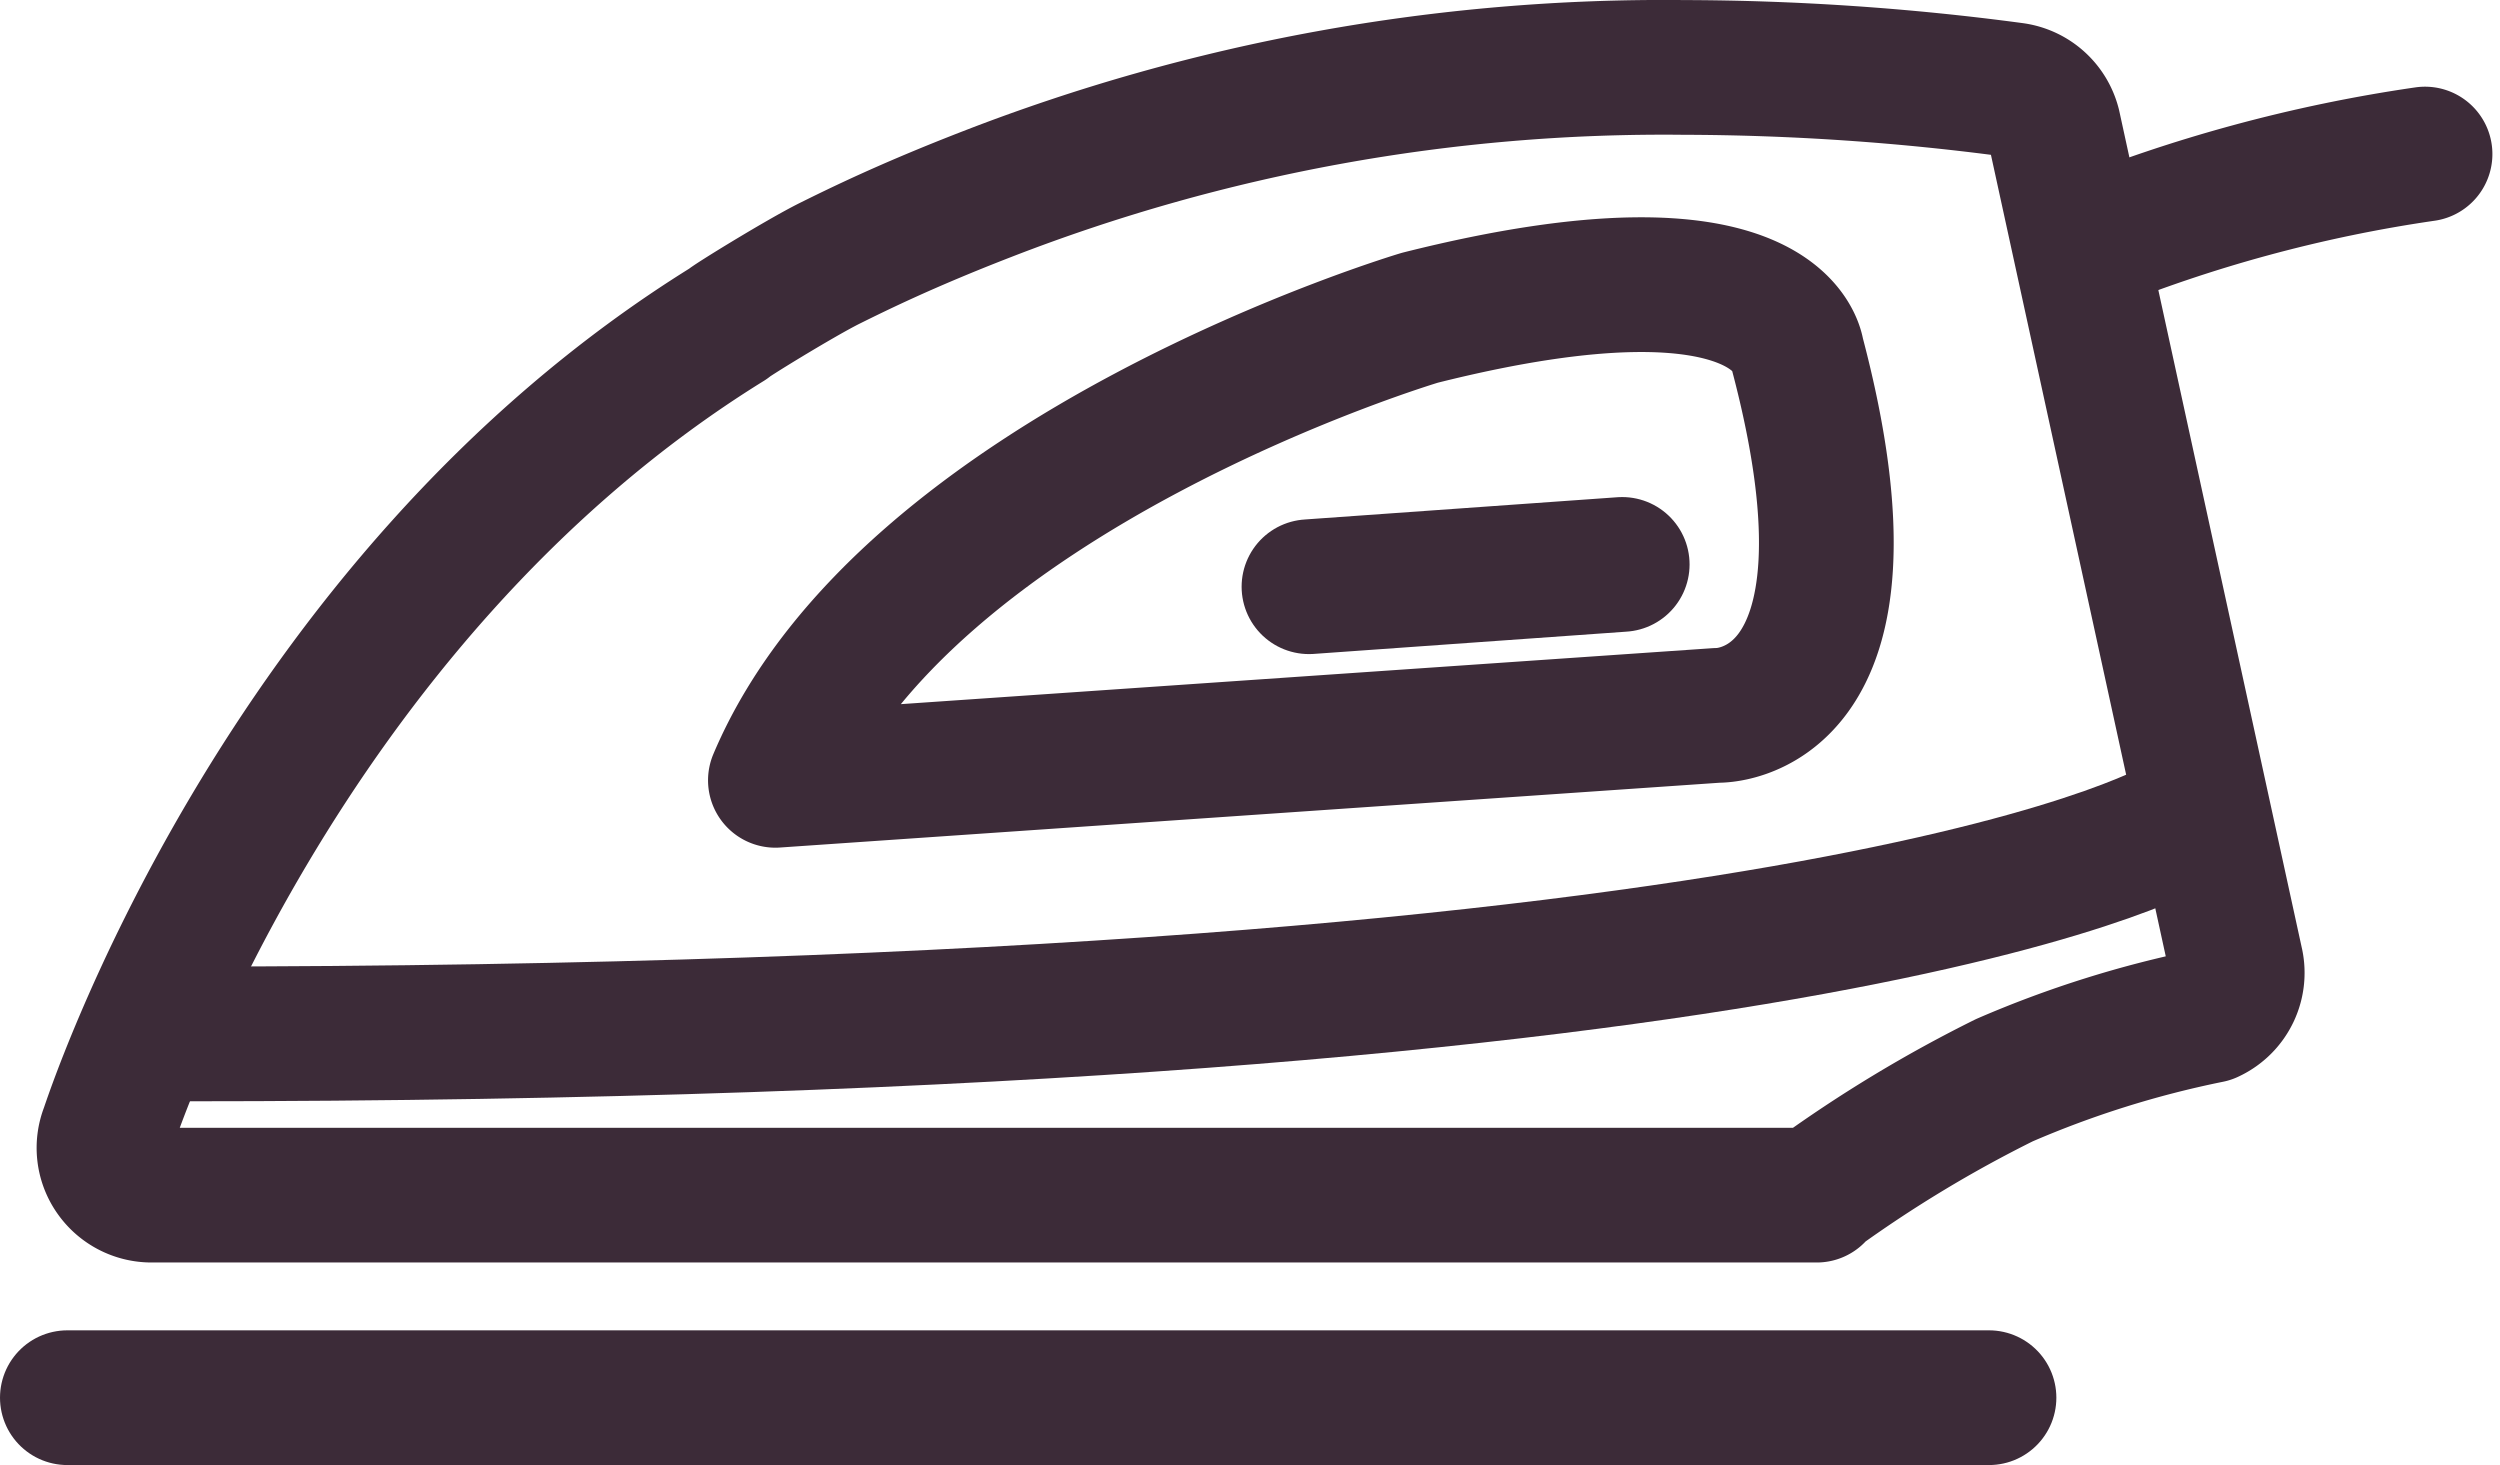
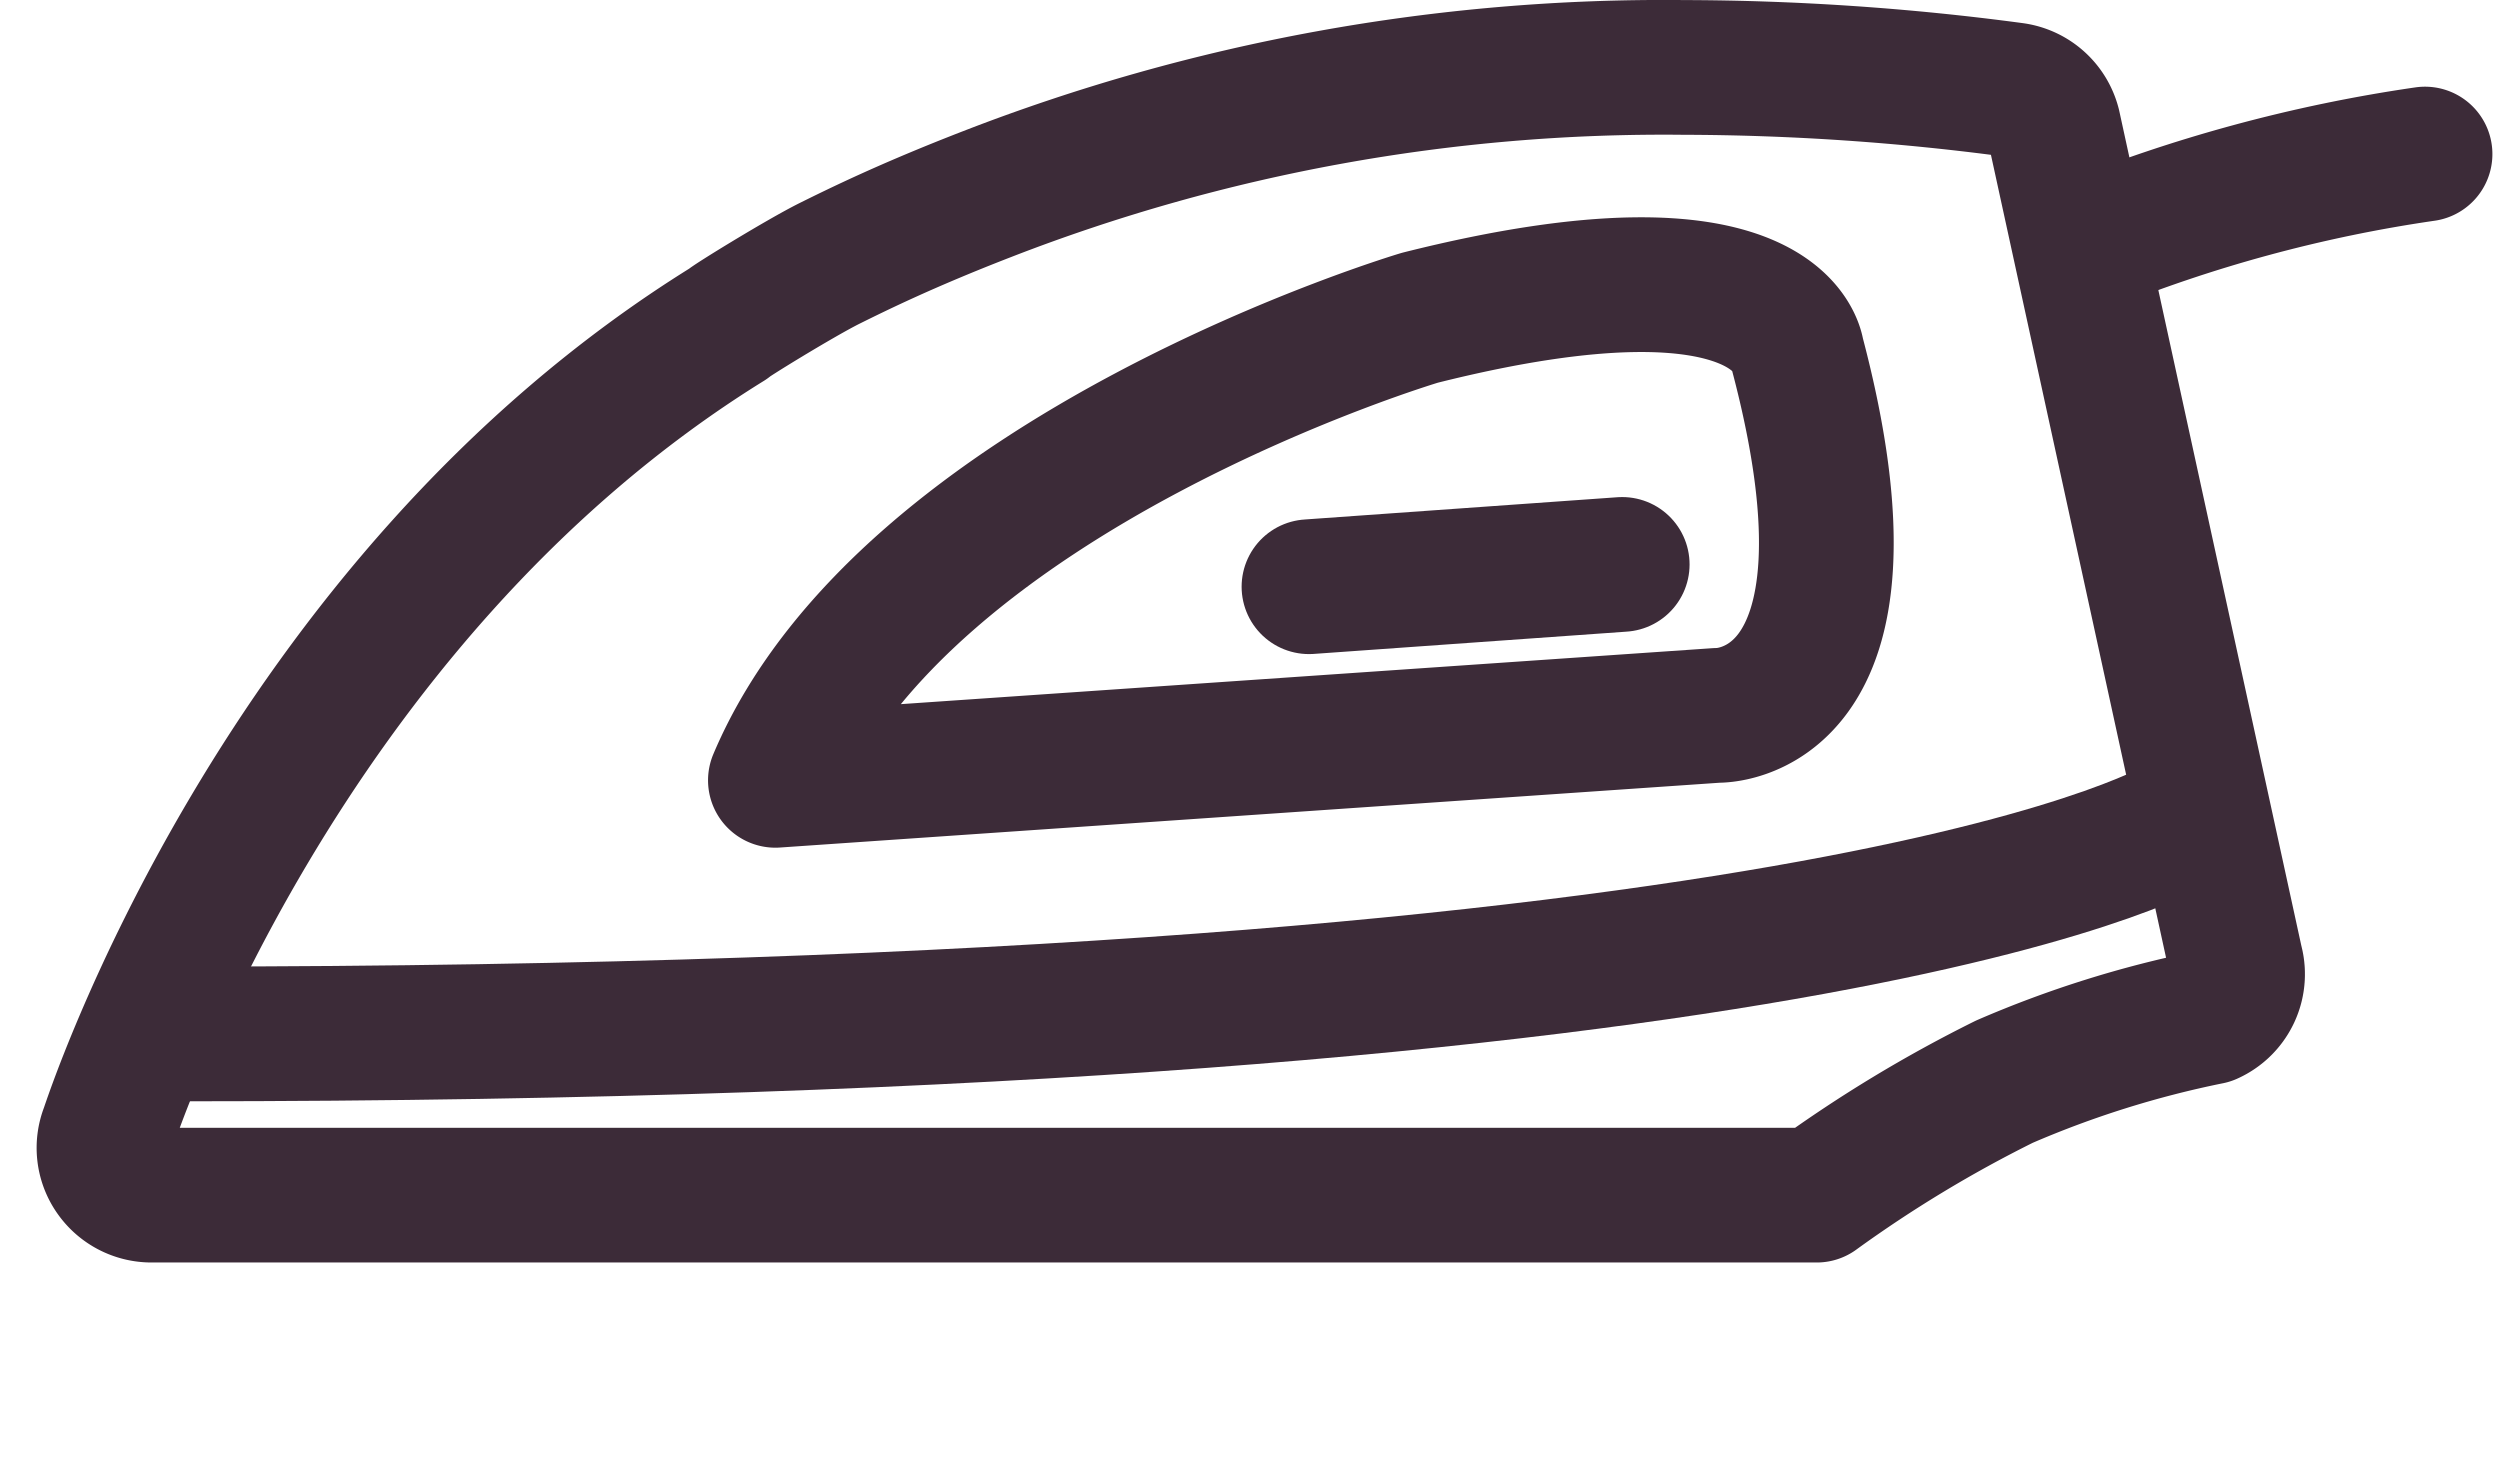
<svg xmlns="http://www.w3.org/2000/svg" width="37.113" height="21.749" viewBox="0 0 37.113 21.749">
  <g id="Group_532" data-name="Group 532" transform="translate(-879.657 -1281)">
    <g id="Group_531" data-name="Group 531" transform="translate(880.657 1282)">
      <path id="Path_458" data-name="Path 458" d="M299.158,3492.841a21.816,21.816,0,0,0-5.106,1.389" transform="translate(-264.158 -3491.554)" fill="none" stroke="#3c2b38" stroke-linecap="round" stroke-linejoin="round" stroke-width="2" />
-       <line id="Line_367" data-name="Line 367" x2="28.527" transform="translate(0 19.749)" fill="none" stroke="#3c2b38" stroke-linecap="round" stroke-linejoin="round" stroke-width="2" />
      <line id="Line_368" data-name="Line 368" y1="0.331" x2="4.65" transform="translate(18.432 7.379)" fill="none" stroke="#3c2b38" stroke-linecap="round" stroke-linejoin="round" stroke-width="2" />
      <g id="Group_530" data-name="Group 530" transform="translate(0.544)">
-         <path id="Path_459" data-name="Path 459" d="M261.051,3503.541l-2.707-12.411a.706.706,0,0,0-.592-.527,37.515,37.515,0,0,0-4.9-.333,27.751,27.751,0,0,0-10.342,1.882c-1.188.46-1.917.82-2.327,1.023-.439.218-1.521.885-1.513.9-6.7,4.149-9.181,11.884-9.217,11.978a.694.694,0,0,0,.073.65.706.706,0,0,0,.581.308h24.722l0-.022a19.559,19.559,0,0,1,2.786-1.684,15.316,15.316,0,0,1,3.047-.957A.7.7,0,0,0,261.051,3503.541Zm-7.7-3.652-13.98.964c1.945-4.6,9.568-6.867,9.568-6.867,5.391-1.356,5.6.526,5.6.526C255.983,3499.97,253.355,3499.889,253.355,3499.889Z" transform="translate(-229.404 -3490.269)" fill="none" stroke="#3c2b38" stroke-linecap="round" stroke-linejoin="round" stroke-width="2" />
+         <path id="Path_459" data-name="Path 459" d="M261.051,3503.541l-2.707-12.411a.706.706,0,0,0-.592-.527,37.515,37.515,0,0,0-4.9-.333,27.751,27.751,0,0,0-10.342,1.882c-1.188.46-1.917.82-2.327,1.023-.439.218-1.521.885-1.513.9-6.7,4.149-9.181,11.884-9.217,11.978a.694.694,0,0,0,.073.65.706.706,0,0,0,.581.308h24.722a19.559,19.559,0,0,1,2.786-1.684,15.316,15.316,0,0,1,3.047-.957A.7.7,0,0,0,261.051,3503.541Zm-7.7-3.652-13.98.964c1.945-4.6,9.568-6.867,9.568-6.867,5.391-1.356,5.6.526,5.6.526C255.983,3499.97,253.355,3499.889,253.355,3499.889Z" transform="translate(-229.404 -3490.269)" fill="none" stroke="#3c2b38" stroke-linecap="round" stroke-linejoin="round" stroke-width="2" />
      </g>
      <path id="Path_460" data-name="Path 460" d="M261.4,3514.919s-4.8,3.156-29.744,3.156" transform="translate(-229.987 -3503.726)" fill="none" stroke="#3c2b38" stroke-linecap="round" stroke-linejoin="round" stroke-width="2" />
    </g>
  </g>
</svg>